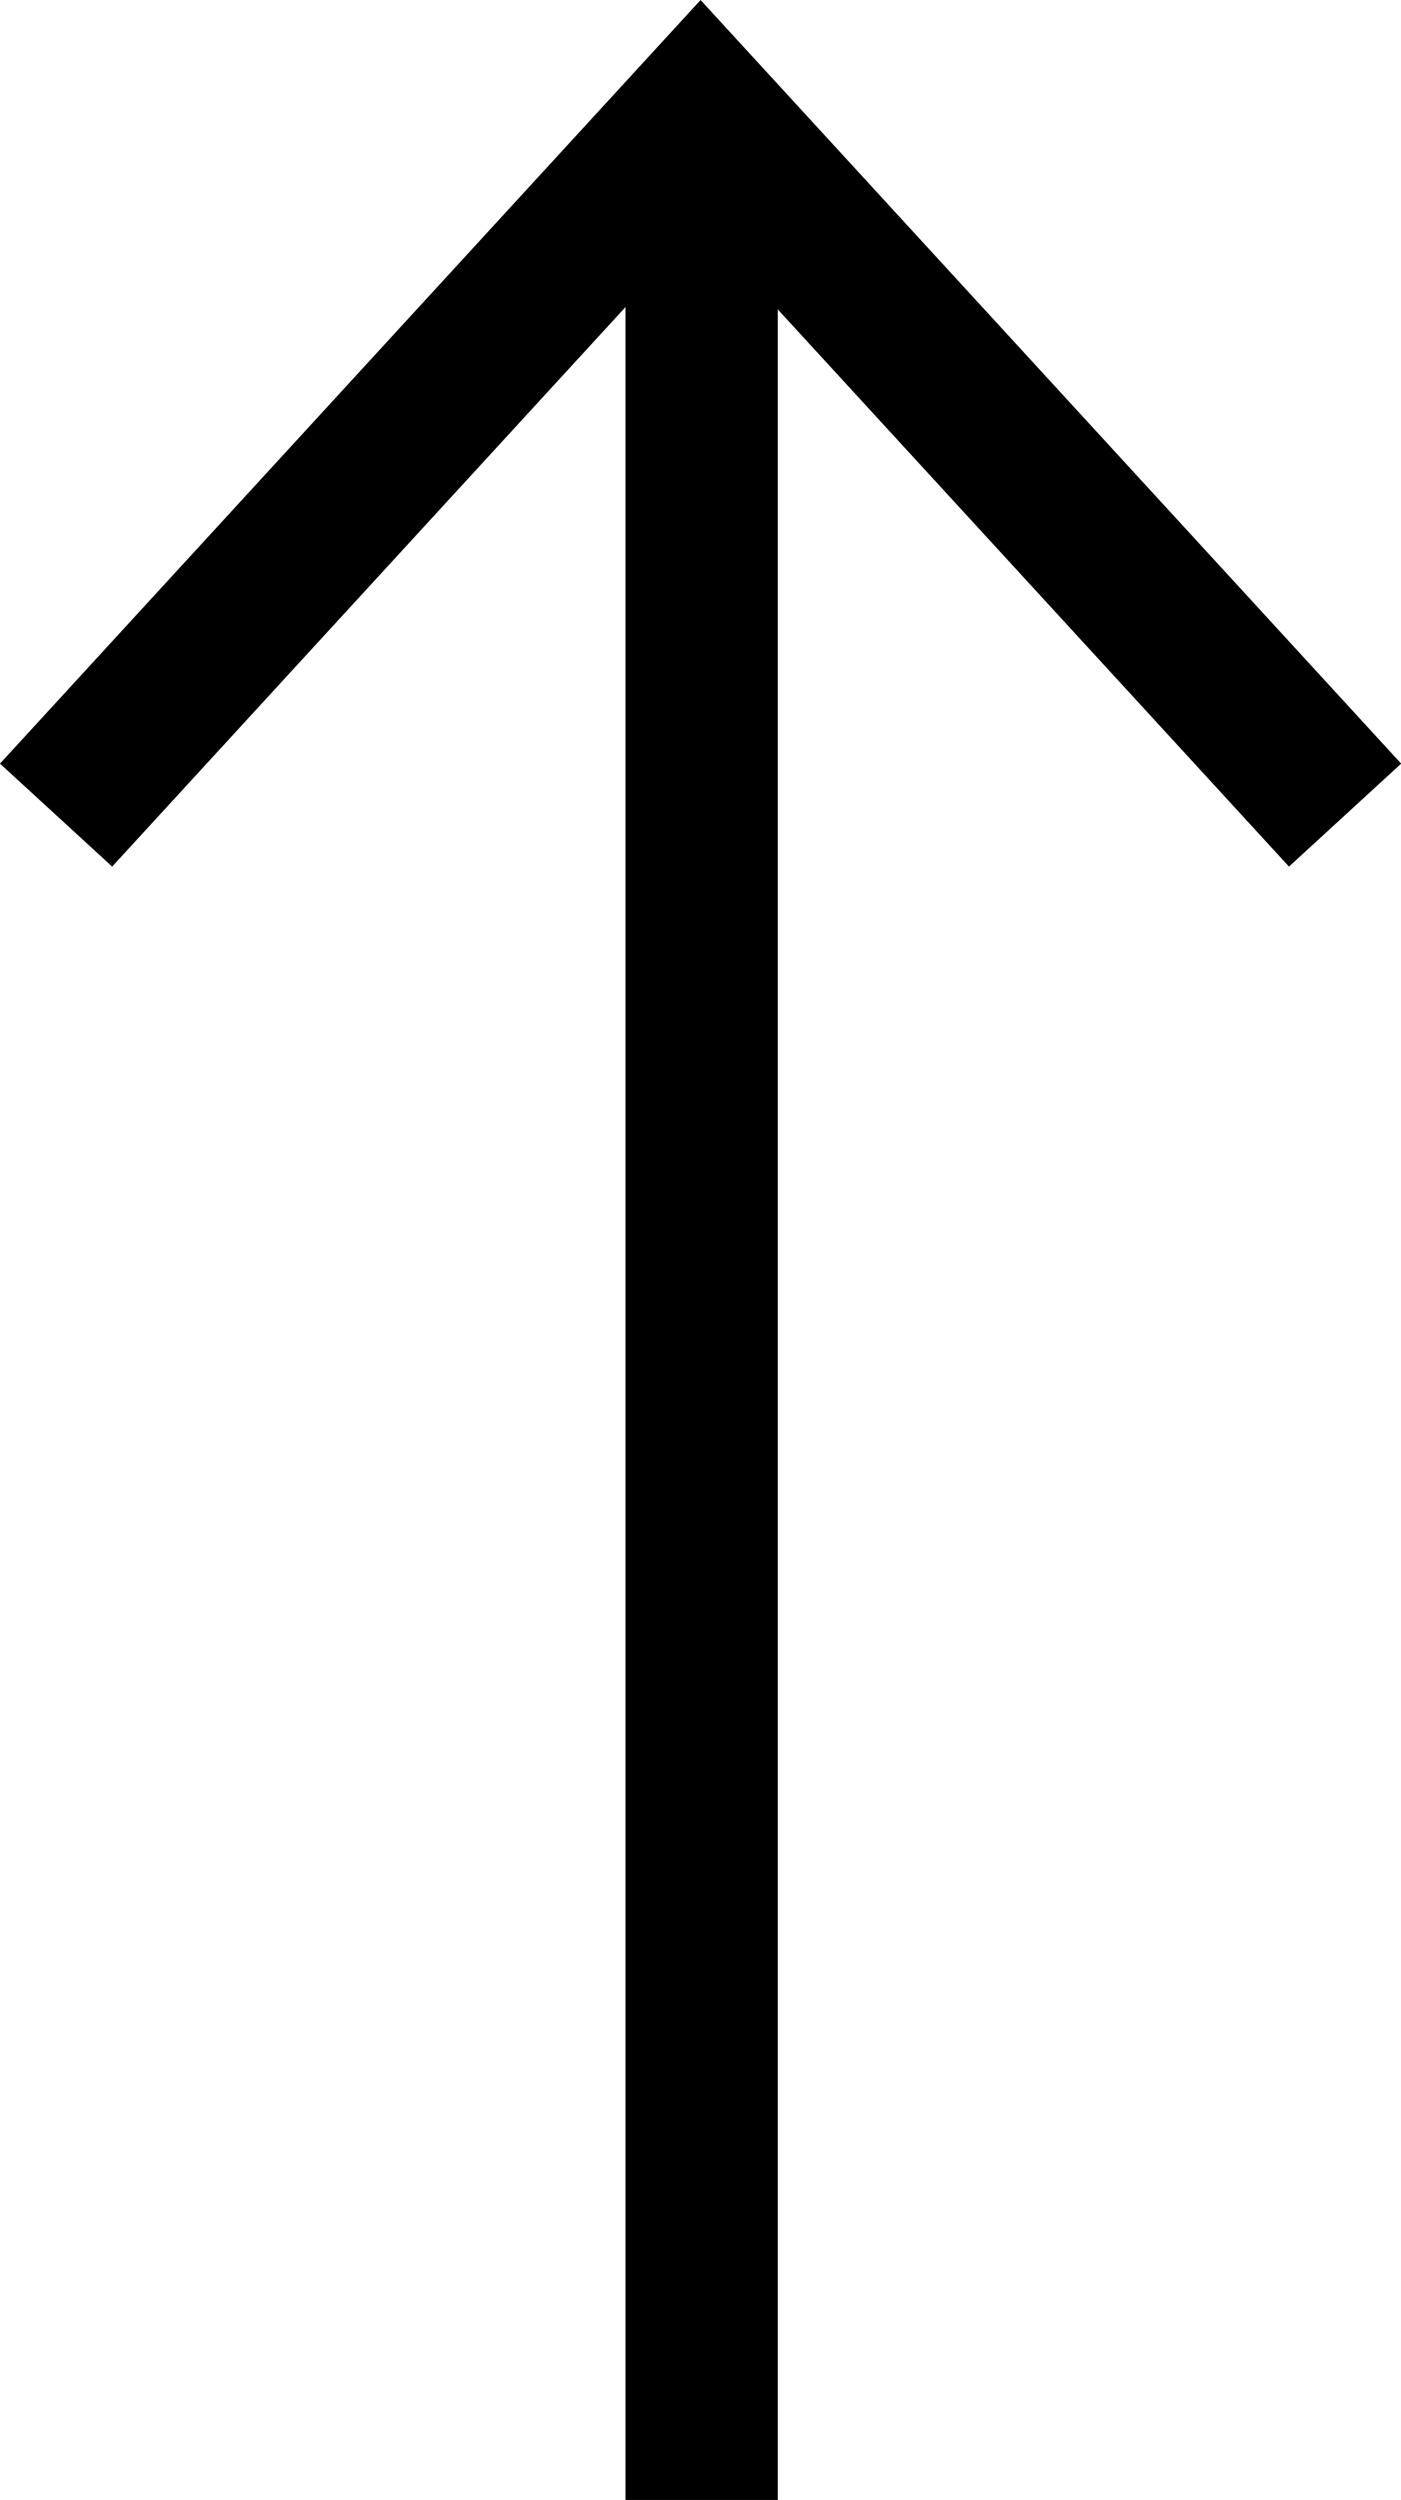
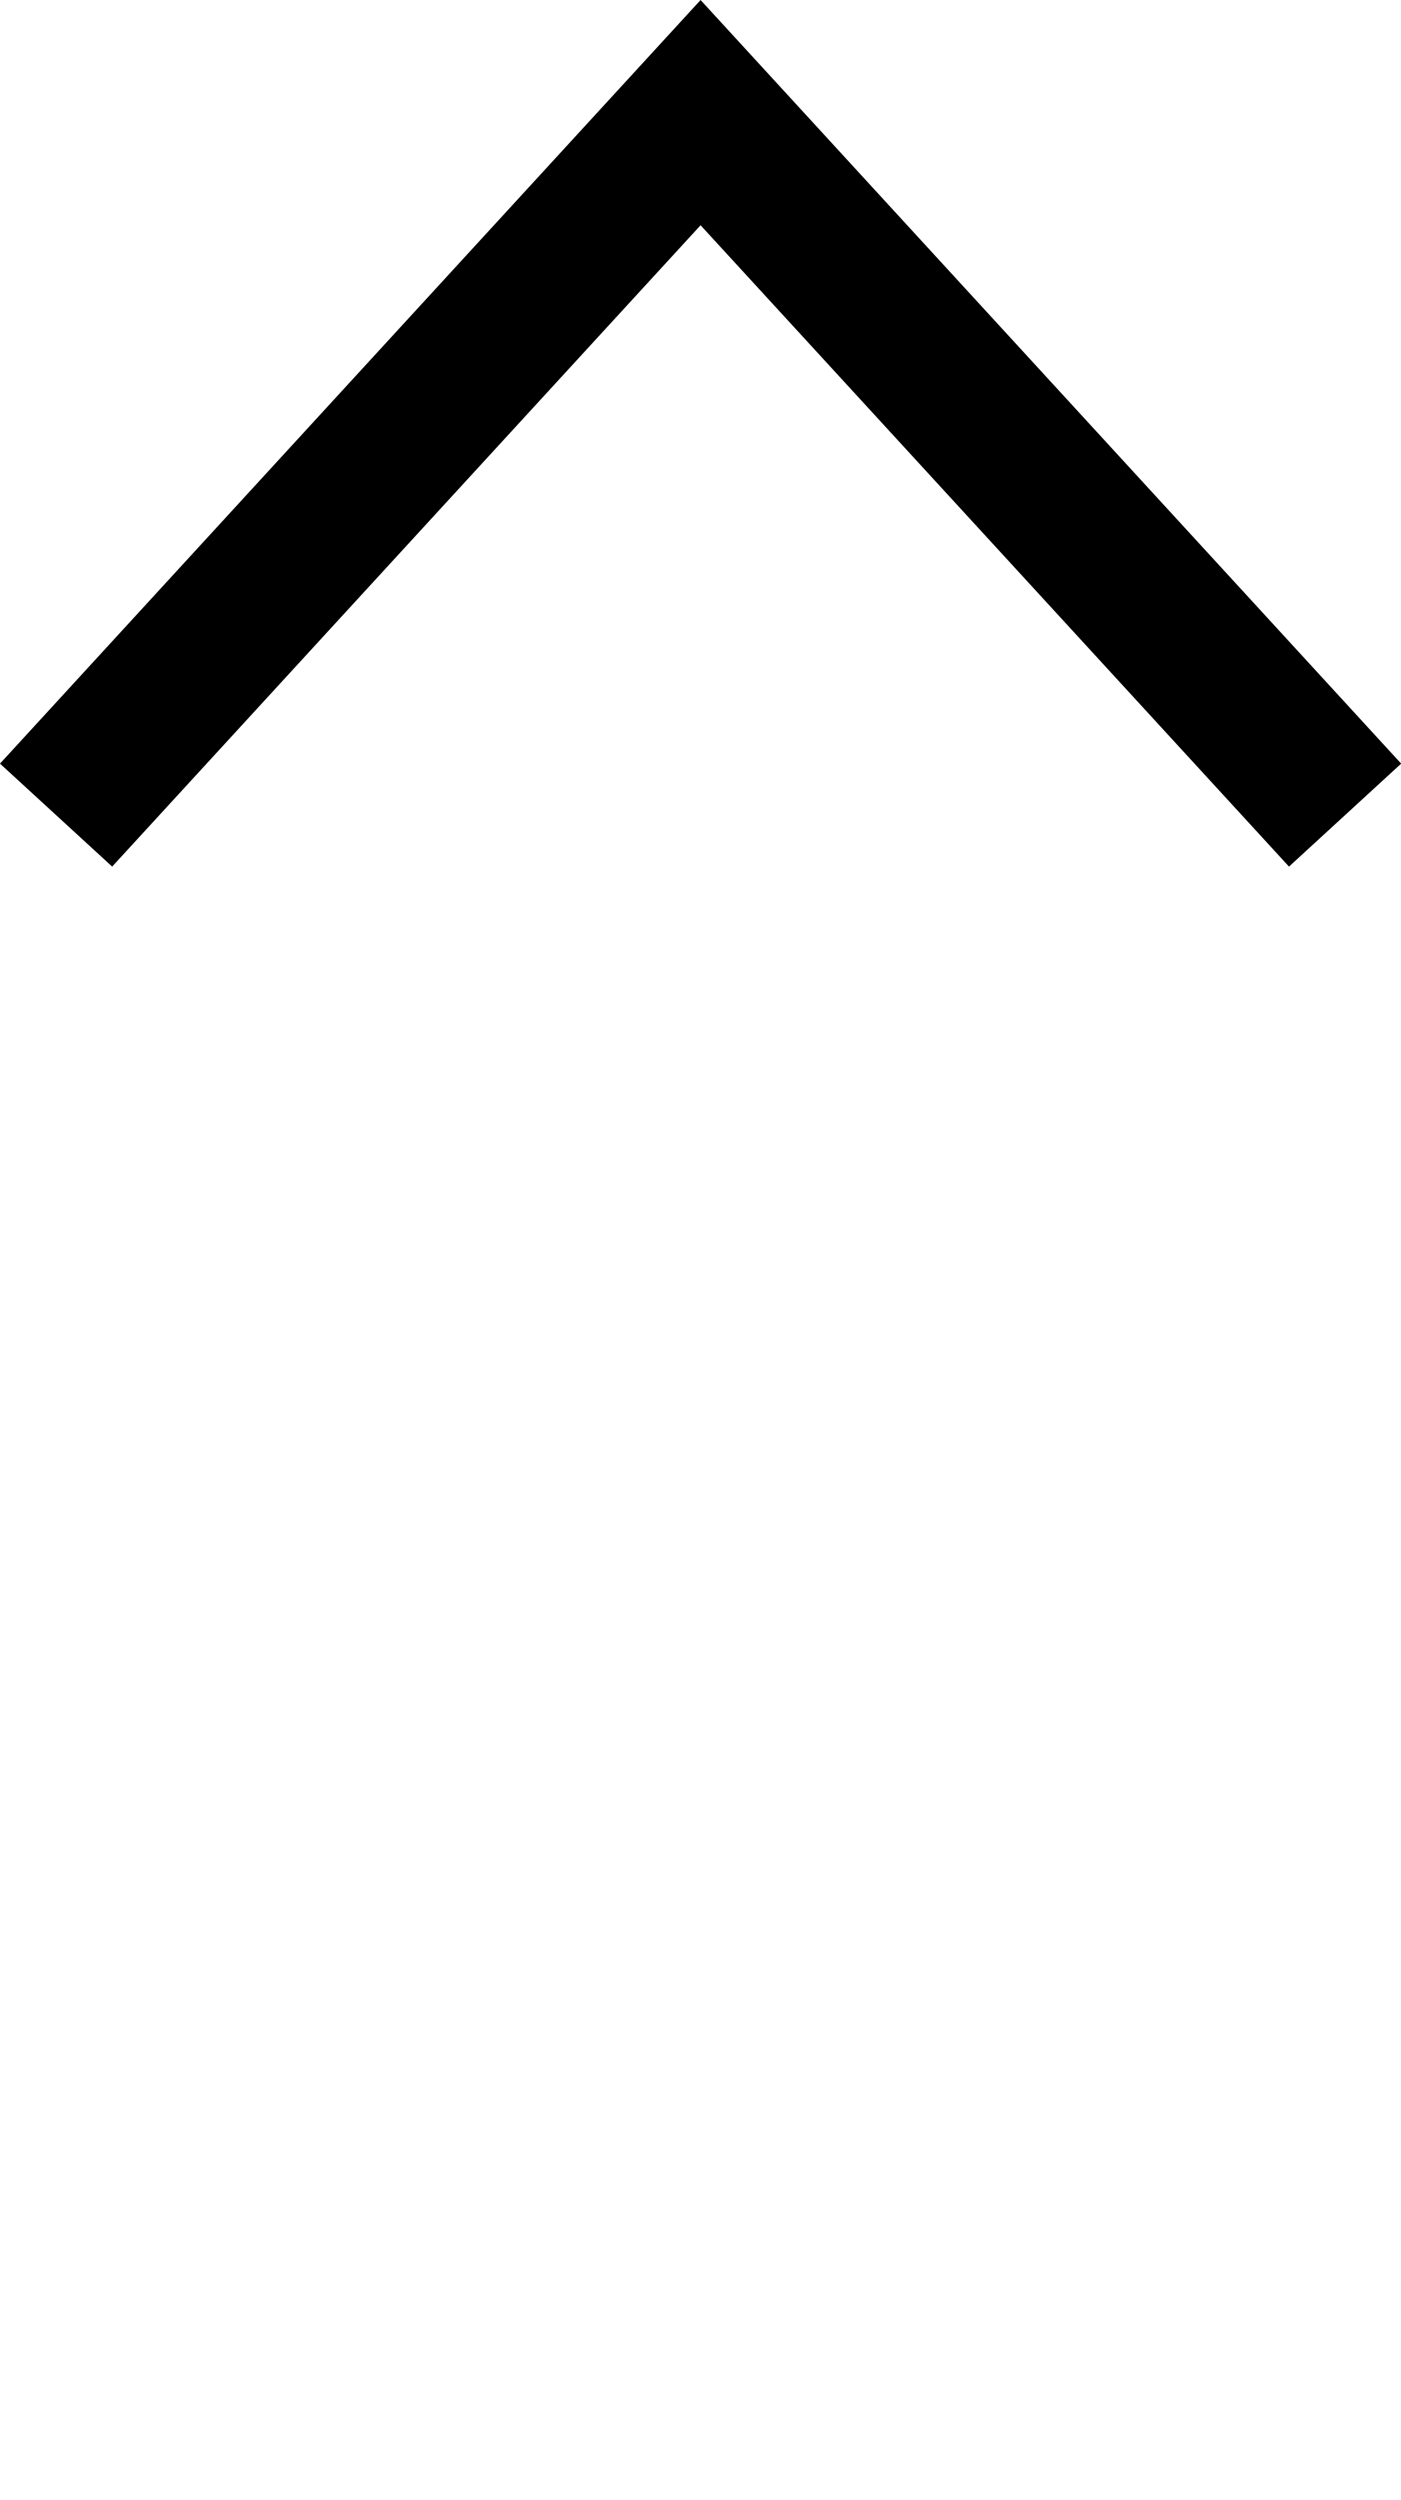
<svg xmlns="http://www.w3.org/2000/svg" width="27.607" height="49.25" viewBox="0 0 27.607 49.25">
  <g transform="translate(-3661.395 1754.332) rotate(-90)">
    <path d="M25.4,13.839,12.7,0,0,13.839" transform="translate(1752.113 3662.5) rotate(90)" fill="none" stroke="#000" stroke-width="3" />
-     <path d="M-6648.887-7891.59h-47.031" transform="translate(8401 11566.811)" fill="none" stroke="#000" stroke-width="3" />
  </g>
</svg>